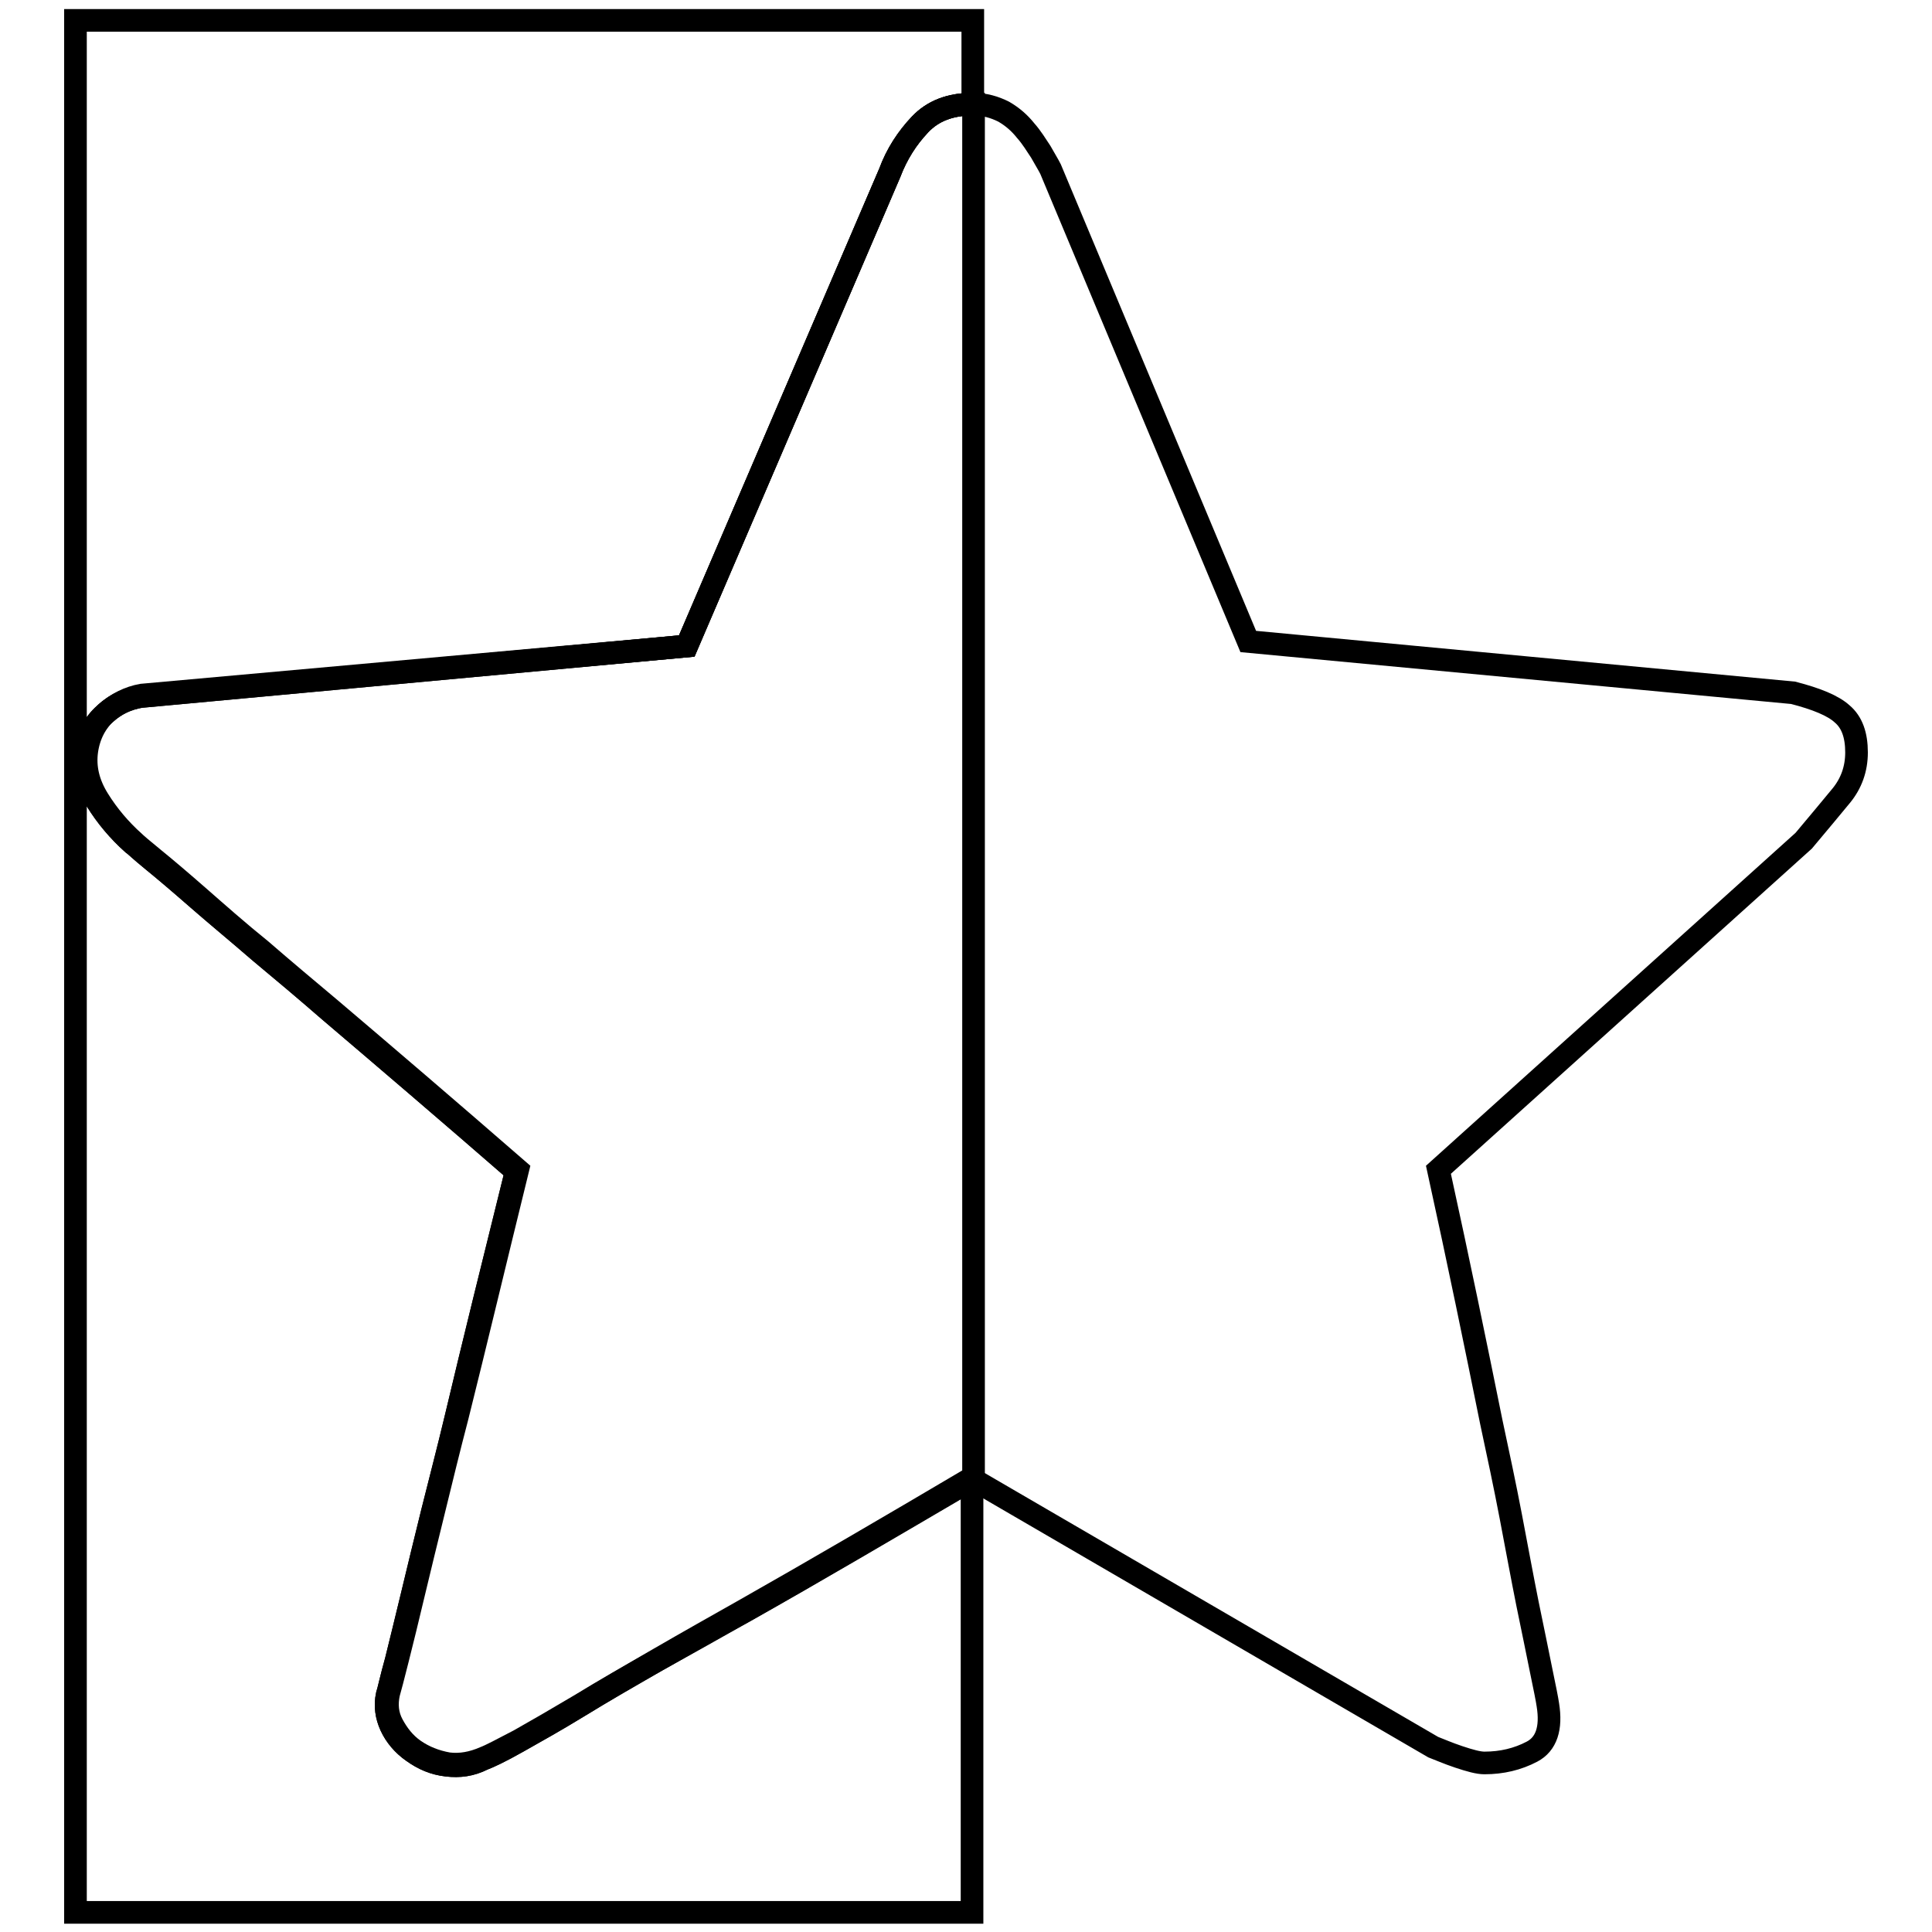
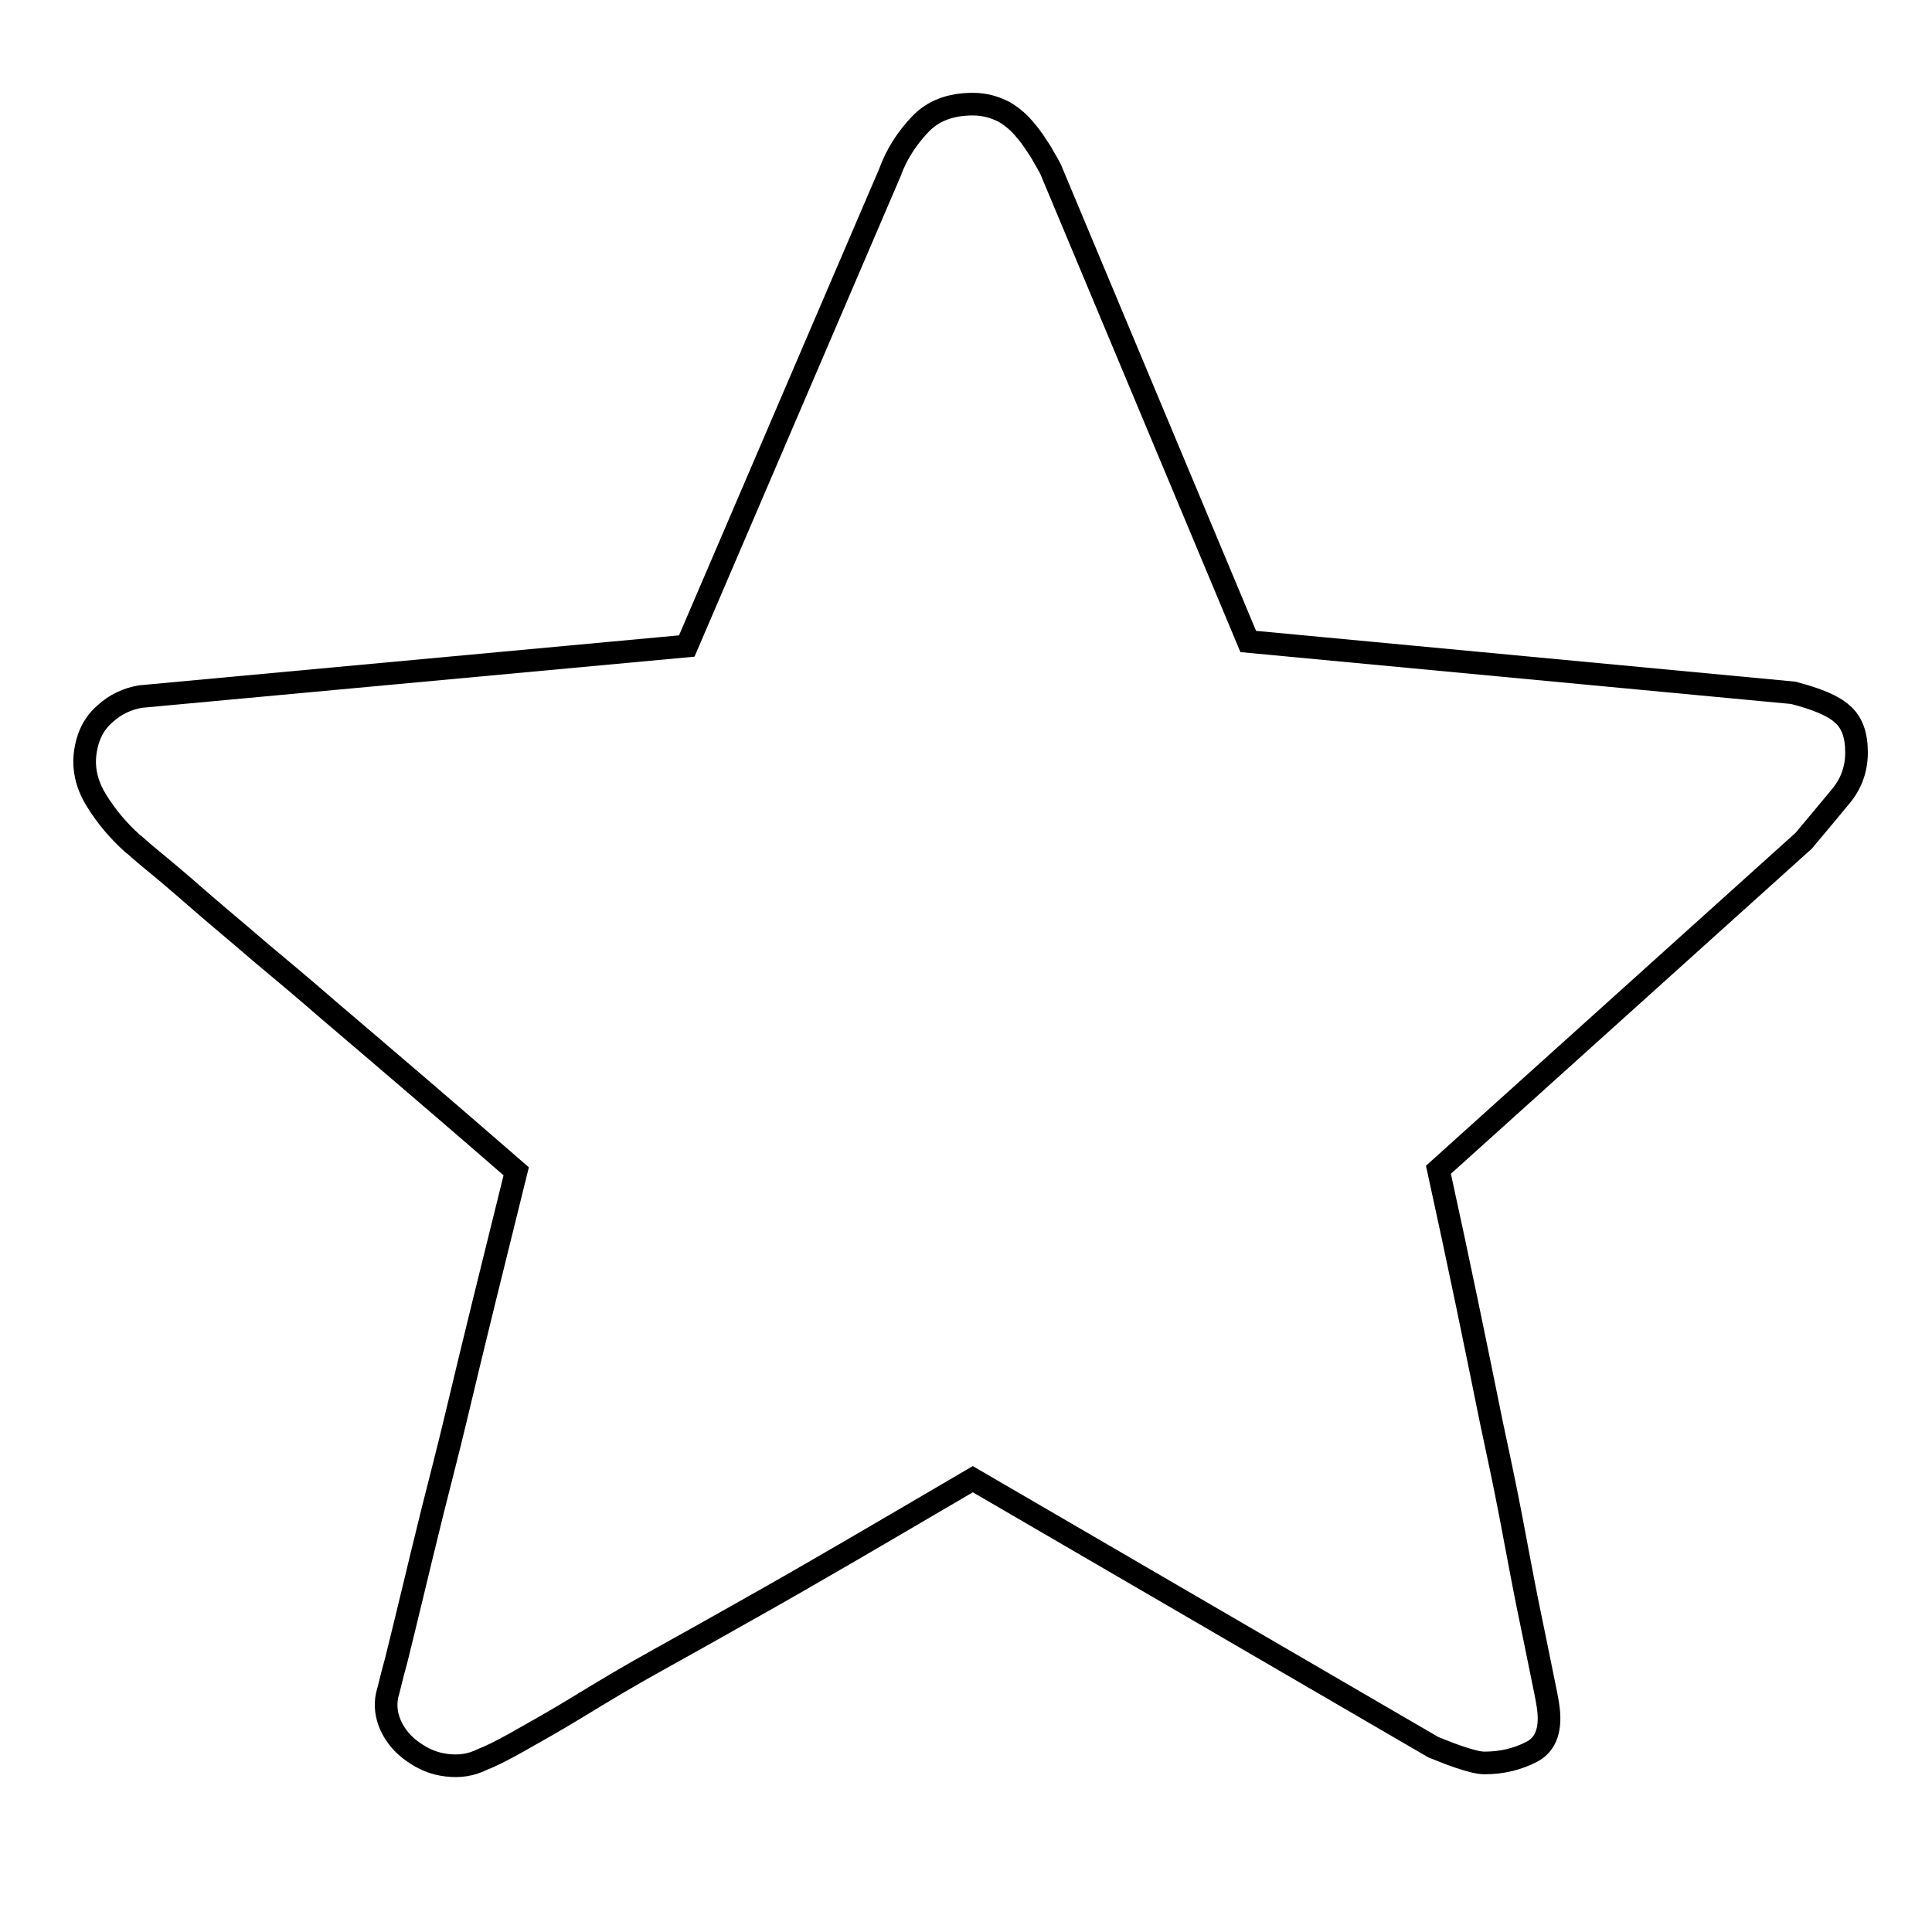
<svg xmlns="http://www.w3.org/2000/svg" version="1.1" x="0px" y="0px" viewBox="0 0 256 256" enable-background="new 0 0 256 256" xml:space="preserve">
  <g>
    <g>
      <path stroke-width="3" fill-opacity="0" stroke="#000000" d="M190.6,155c2.7,12.3,5,23.5,7,33.4c0.9,4.2,1.8,8.4,2.6,12.6c0.8,4.2,1.5,8,2.2,11.5c0.7,3.4,1.3,6.3,1.8,8.8c0.5,2.4,0.8,3.9,0.9,4.6c0.5,3.1-0.2,5.2-2.1,6.2c-1.9,1-4,1.5-6.3,1.5c-0.8,0-1.9-0.3-3.4-0.8c-1.5-0.5-2.6-1-3.4-1.3l-61-35.5c-11.1,6.5-21.1,12.4-30.2,17.5c-3.9,2.2-7.8,4.4-11.6,6.5s-7.3,4.2-10.4,6.1c-3.1,1.9-5.8,3.4-8.1,4.7c-2.3,1.3-3.8,2-4.6,2.3c-1.6,0.8-3.1,1-4.8,0.8s-3.1-0.8-4.5-1.8c-1.3-0.9-2.3-2.1-2.9-3.4c-0.6-1.3-0.8-2.7-0.5-4.1c0.2-0.6,0.5-2.1,1.2-4.6c0.6-2.4,1.3-5.3,2.1-8.6s1.7-7.1,2.7-11.1c1-4,2.1-8.2,3.1-12.4c2.3-9.7,5-20.6,8-32.7c-9.2-8-17.4-15-24.8-21.3c-3.1-2.7-6.2-5.3-9.2-7.8c-3-2.6-5.8-4.9-8.2-7c-2.4-2.1-4.4-3.8-6-5.1c-1.6-1.3-2.4-2.1-2.6-2.2c-1.9-1.7-3.5-3.6-4.8-5.7c-1.3-2.1-1.8-4.2-1.5-6.4c0.3-2.2,1.2-3.9,2.6-5.1c1.4-1.3,3-2,4.7-2.3L91,85.6l26.9-62.7c0.9-2.5,2.3-4.6,4-6.4c1.7-1.8,4-2.7,7-2.7c1.6,0,2.9,0.4,4.1,1c1.2,0.7,2.1,1.5,2.9,2.5c0.8,0.9,1.4,1.9,2,2.8c0.5,0.9,1,1.7,1.3,2.3l26.2,62.6l72.2,6.8c3.1,0.8,5.3,1.7,6.5,2.8c1.3,1.1,1.9,2.8,1.9,5.1c0,2.2-0.7,4.1-2,5.7c-1.3,1.6-3,3.6-5,6L190.6,155z" />
-       <path stroke-width="3" fill-opacity="0" stroke="#000000" d="M87.1,220c-3.8,2.2-7.3,4.2-10.4,6.1c-3.1,1.9-5.8,3.4-8.1,4.7c-2.3,1.3-3.8,2-4.6,2.3c-1.6,0.8-3.1,1-4.8,0.8s-3.1-0.8-4.5-1.8c-1.3-0.9-2.3-2.1-2.9-3.4c-0.6-1.3-0.8-2.7-0.5-4.1c0.2-0.6,0.5-2.1,1.2-4.6c0.6-2.4,1.3-5.3,2.1-8.6s1.7-7.1,2.7-11.1c1-4,2.1-8.2,3.1-12.4c2.3-9.7,5-20.6,8-32.7c-9.2-8-17.4-15-24.8-21.3c-3.1-2.7-6.2-5.3-9.2-7.8c-3-2.6-5.8-4.9-8.2-7c-2.4-2.1-4.4-3.8-6-5.1c-1.6-1.3-2.4-2.1-2.6-2.2c-1.9-1.7-3.5-3.6-4.8-5.7c-1.3-2.1-1.8-4.2-1.5-6.4c0.3-2.2,1.2-3.9,2.6-5.1c1.4-1.3,3-2,4.7-2.3L91,85.6l26.9-62.7c0.9-2.5,2.3-4.6,4-6.4c1.7-1.8,4-2.7,7-2.7V2.7H10v250.7h118.8v-57.4c-11.1,6.5-21.1,12.4-30.1,17.5C94.8,215.6,91,217.8,87.1,220z" />
-       <path stroke-width="3" fill-opacity="0" stroke="#000000" d="M121.9,16.5c-1.7,1.8-3,3.9-4,6.4L91,85.6l-72.2,6.5c-1.7,0.3-3.3,1.1-4.7,2.3c-1.4,1.3-2.3,3-2.6,5.1c-0.3,2.2,0.2,4.3,1.5,6.4c1.3,2.1,2.9,4,4.8,5.7c0.2,0.2,1,0.9,2.6,2.2c1.6,1.3,3.6,3,6,5.1c2.4,2.1,5.1,4.5,8.2,7c3,2.6,6.1,5.2,9.2,7.8c7.3,6.2,15.6,13.3,24.8,21.3c-3,12.2-5.6,23.1-8,32.7c-1.1,4.2-2.1,8.3-3.1,12.4c-1,4-1.9,7.8-2.7,11.1c-0.8,3.4-1.5,6.2-2.1,8.6s-1,3.9-1.2,4.6c-0.3,1.4-0.2,2.8,0.5,4.1s1.6,2.5,2.9,3.4c1.3,0.9,2.8,1.5,4.5,1.8c1.6,0.2,3.2-0.1,4.8-0.8c0.8-0.3,2.3-1.1,4.6-2.3c2.3-1.3,4.9-2.8,8.1-4.7c3.1-1.9,6.6-3.9,10.4-6.1c3.8-2.2,7.7-4.4,11.6-6.6c9-5.1,19.1-11,30.1-17.5V13.8C125.9,13.8,123.6,14.7,121.9,16.5z" />
    </g>
  </g>
</svg>